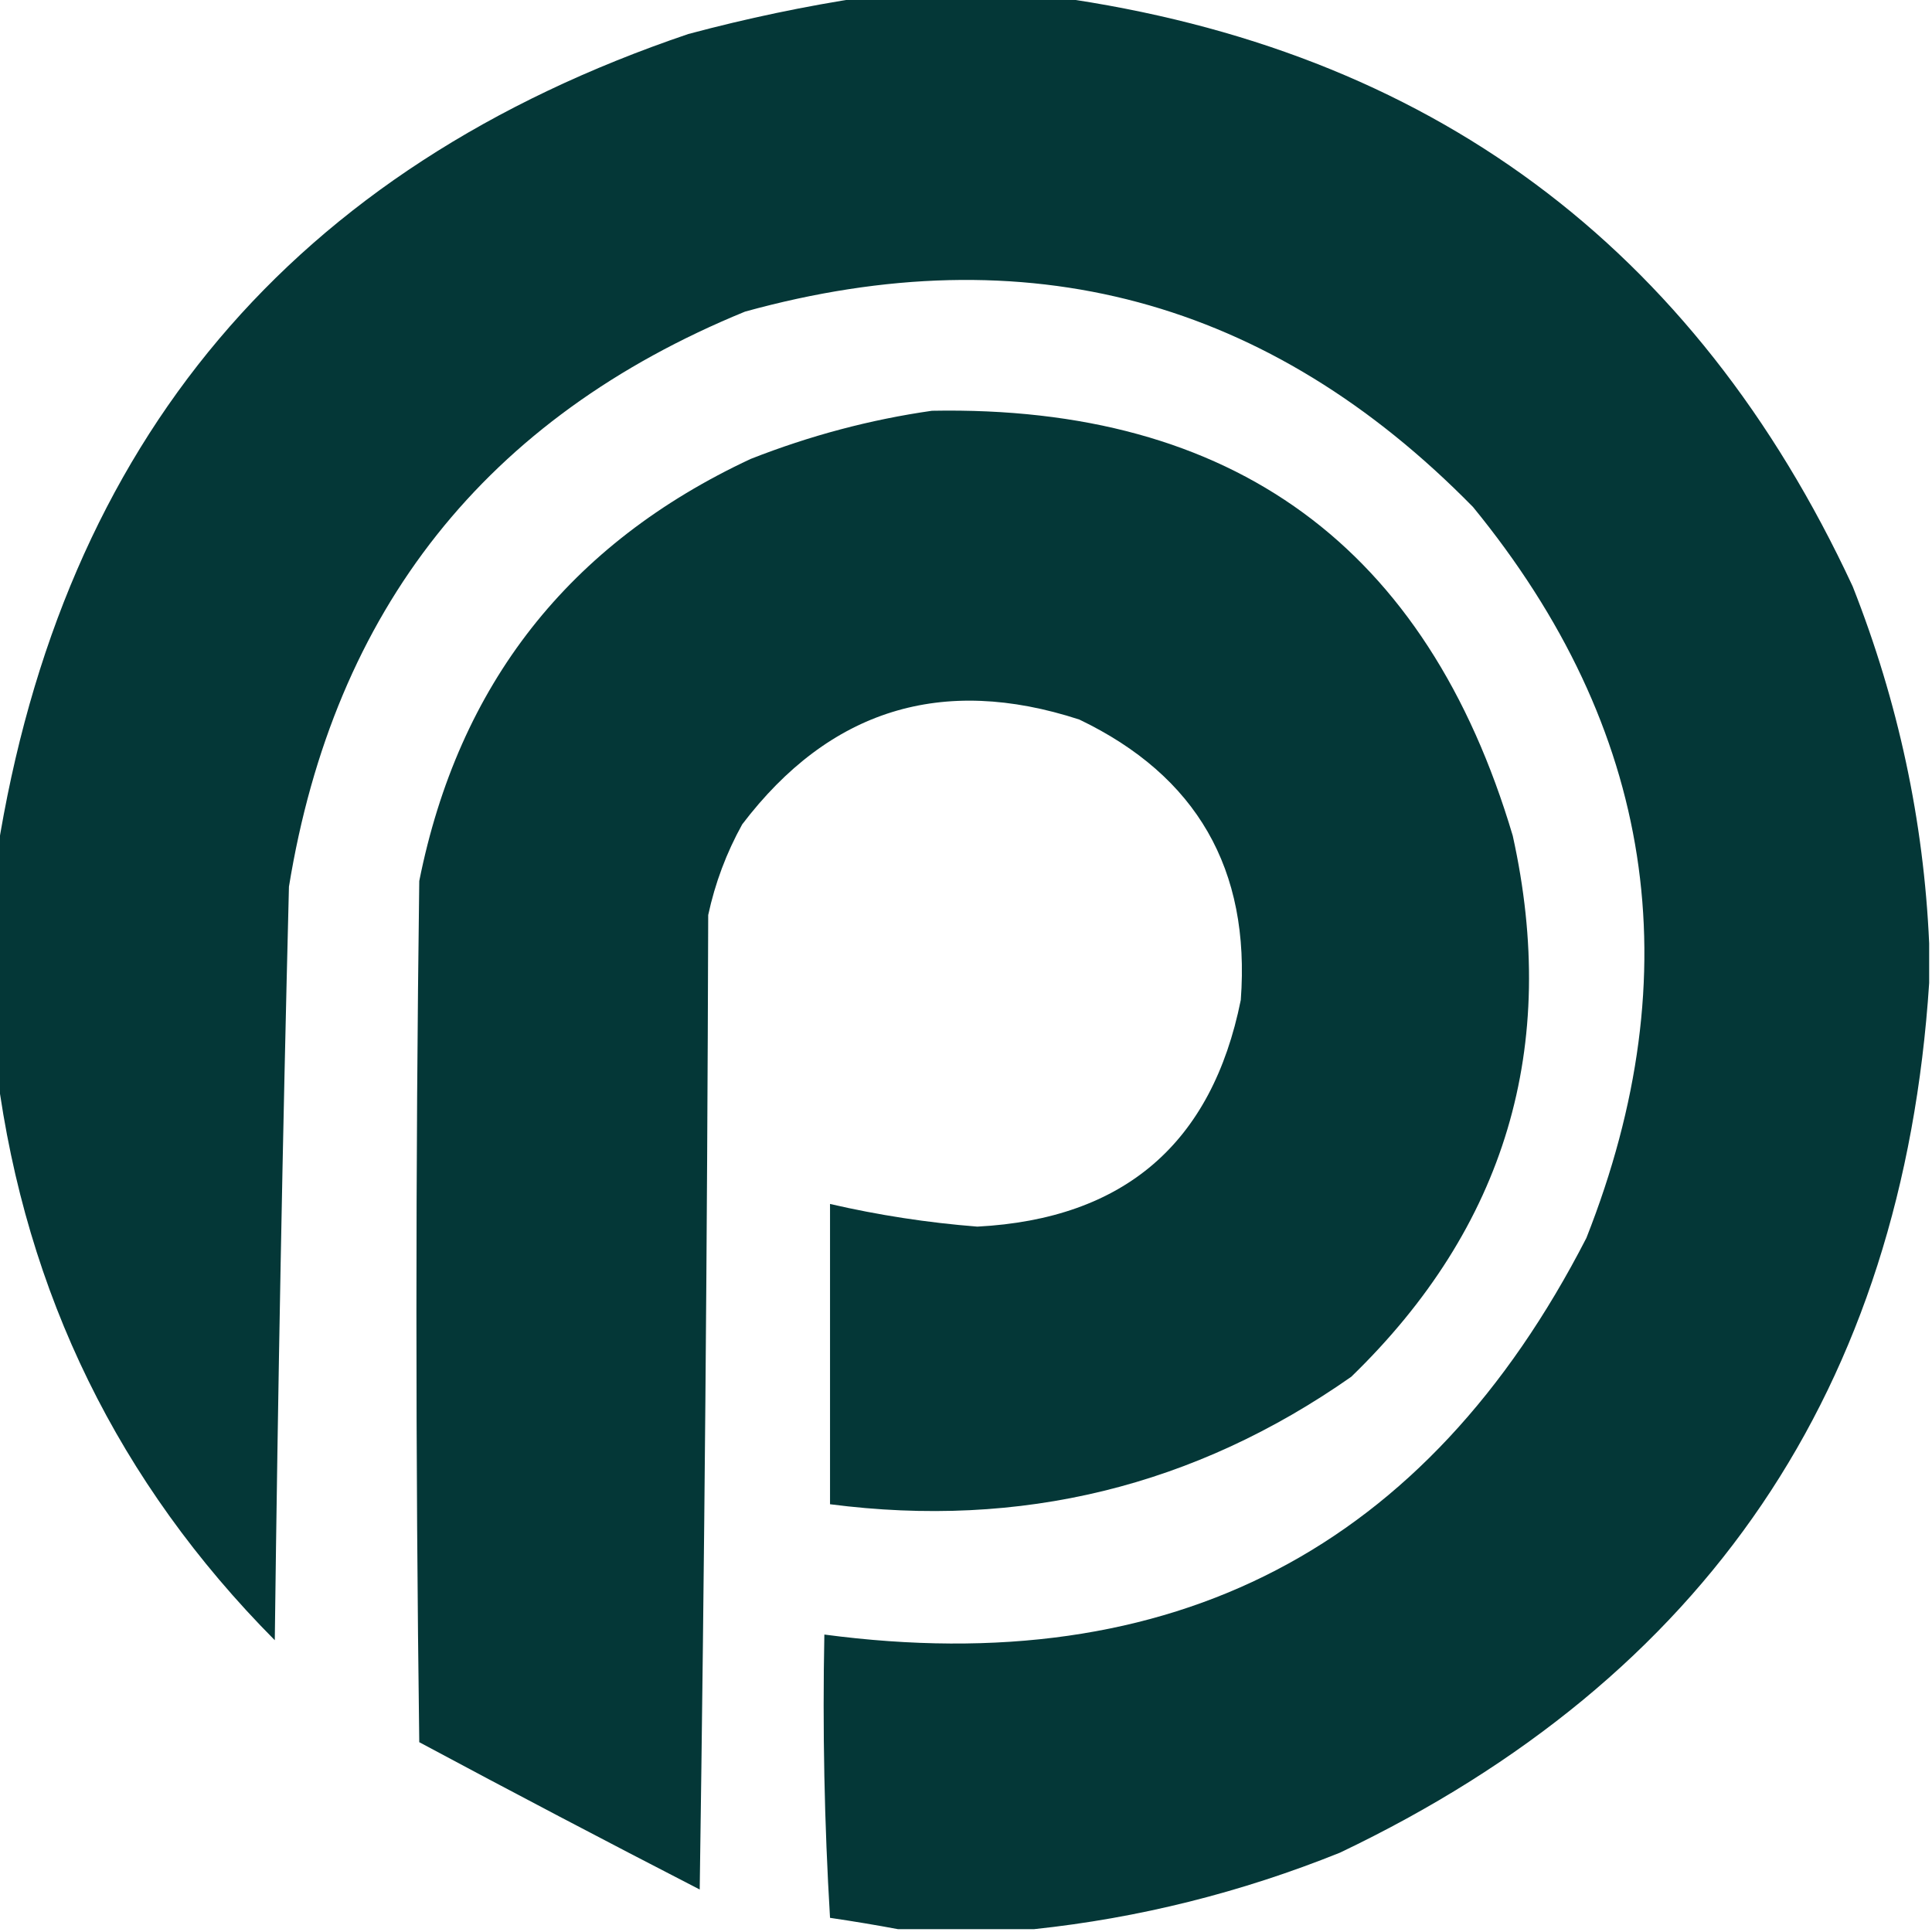
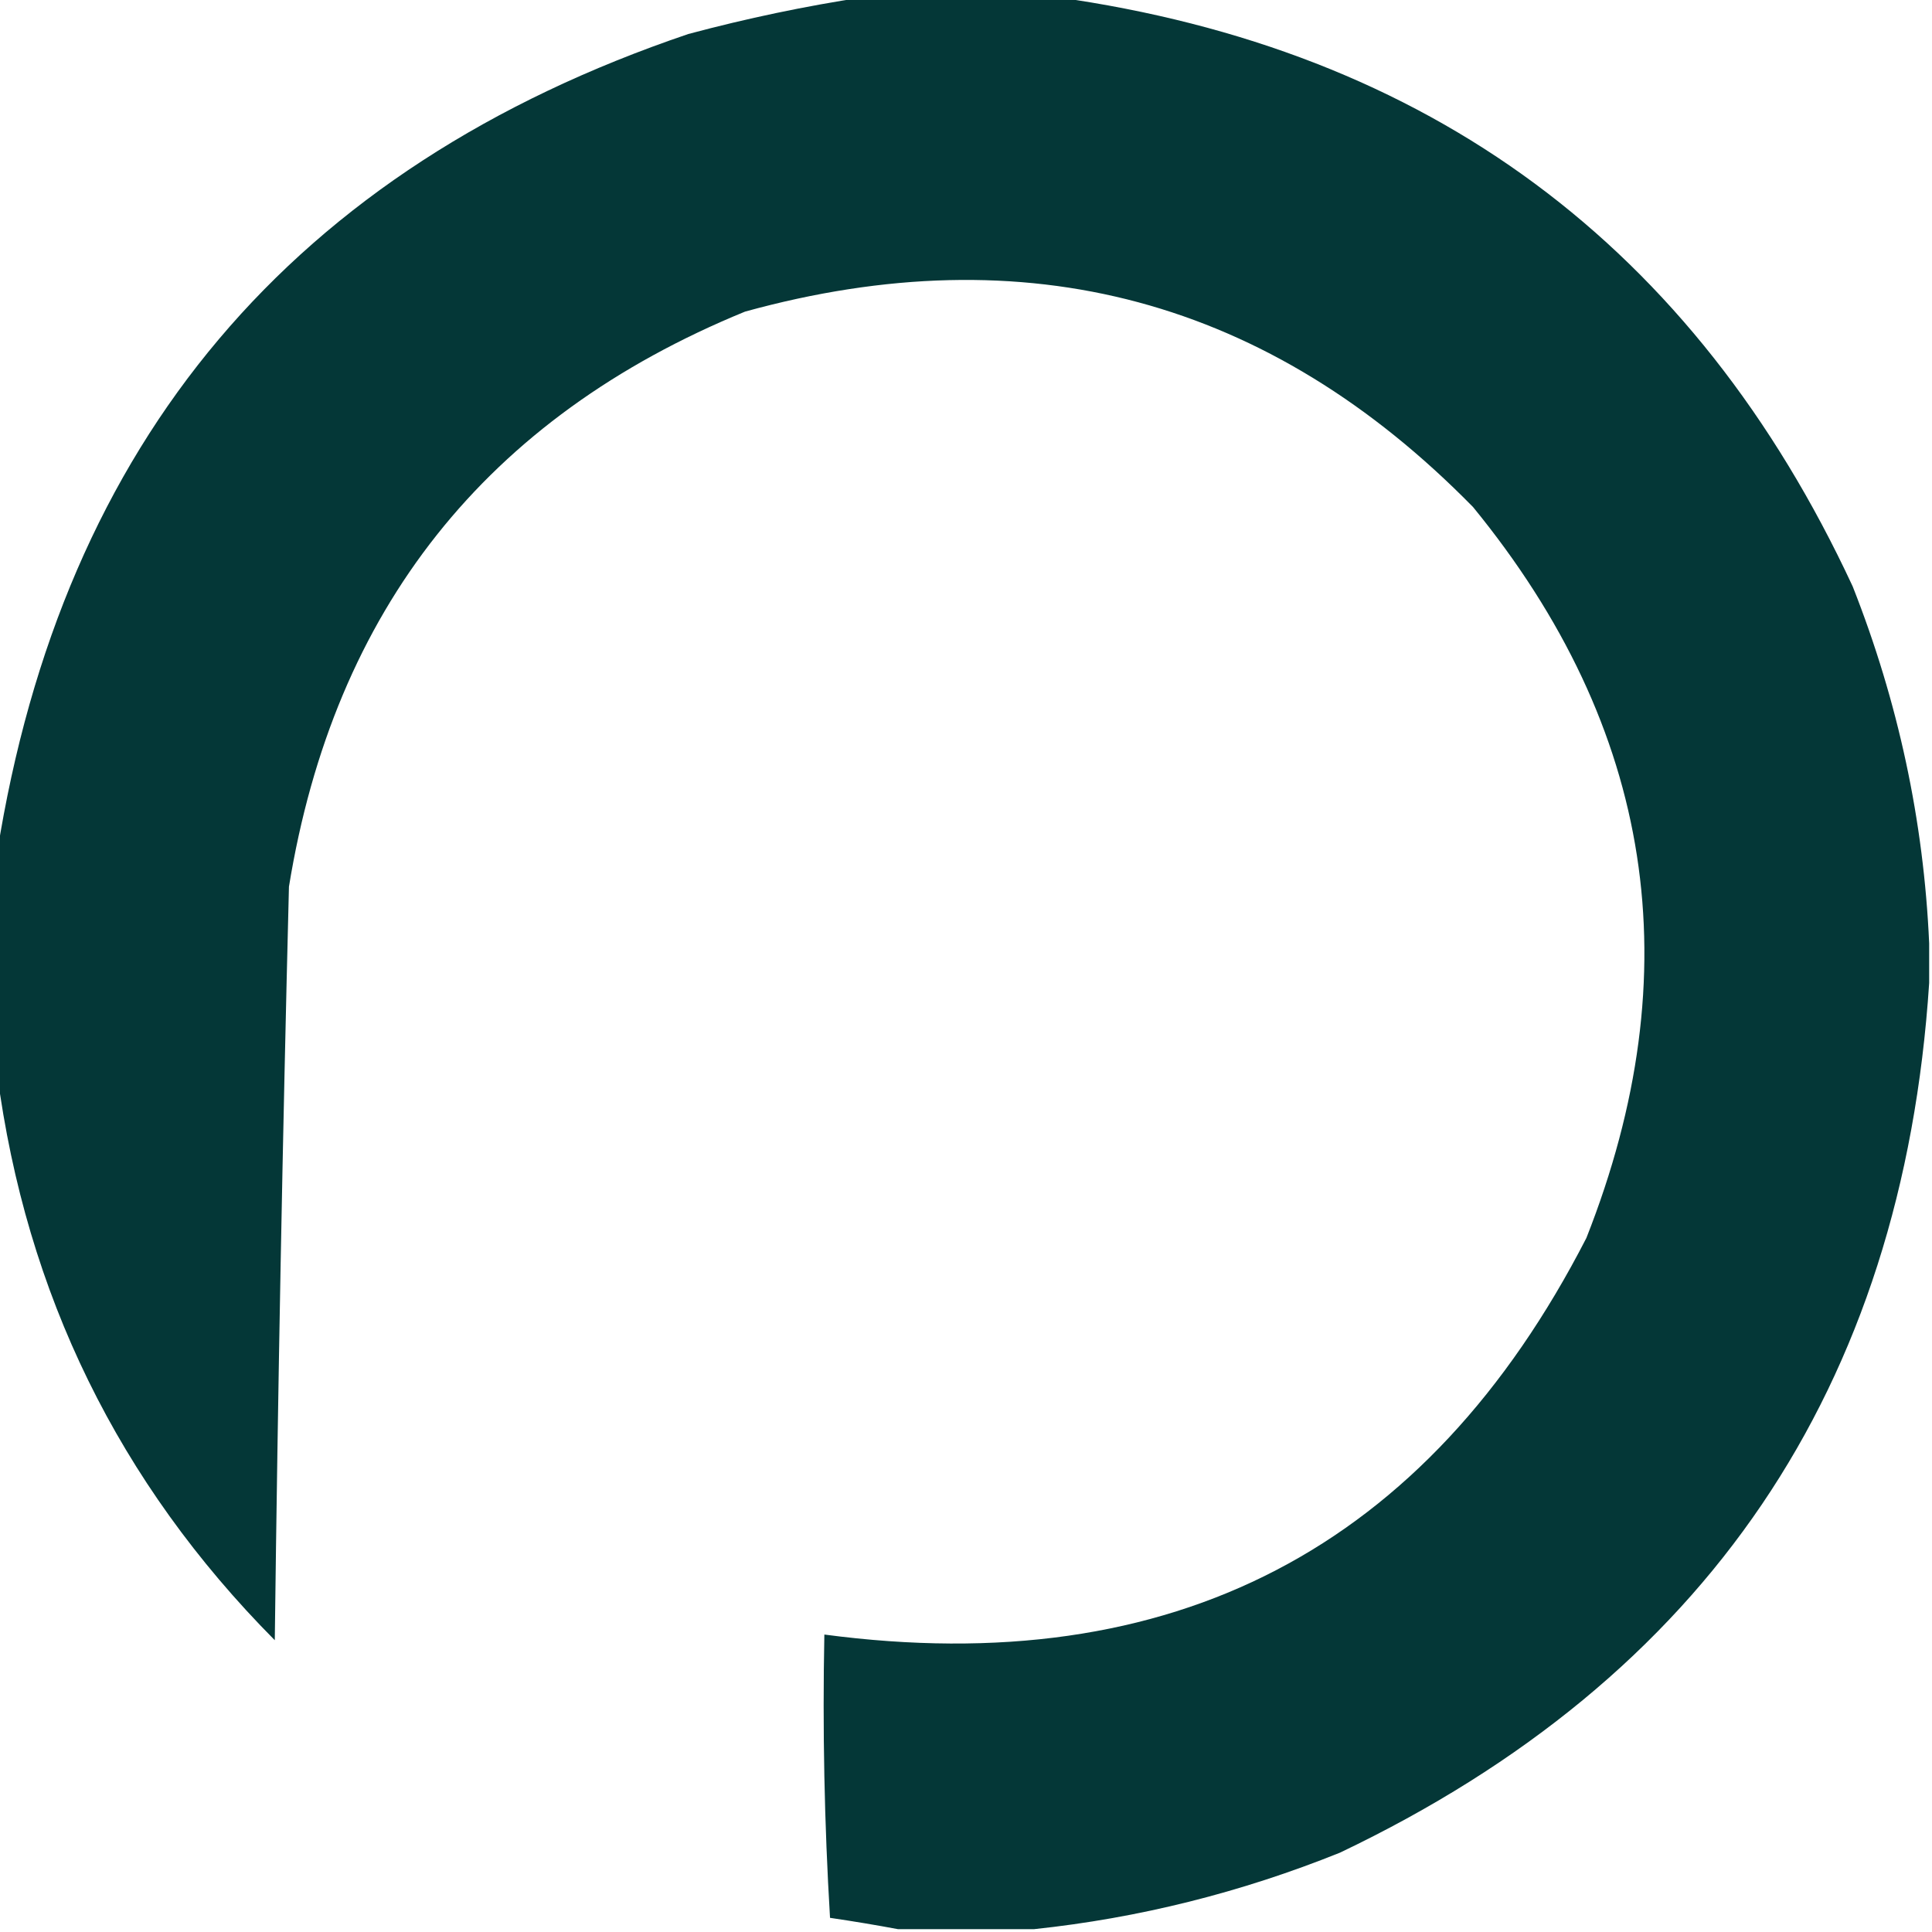
<svg xmlns="http://www.w3.org/2000/svg" version="1.1" width="341px" height="341px" style="shape-rendering:geometricPrecision; text-rendering:geometricPrecision; image-rendering:optimizeQuality; fill-rule:evenodd; clip-rule:evenodd">
  <g>
    <path style="opacity:0.983" fill="#003434" d="M 152.5,-0.5 C 163.833,-0.5 175.167,-0.5 186.5,-0.5C 252.212,8.718 299.045,43.384 327,103.5C 335.042,123.885 339.542,144.885 340.5,166.5C 340.5,168.833 340.5,171.167 340.5,173.5C 335.816,245.012 301.149,296.178 236.5,327C 218.993,334.043 200.993,338.543 182.5,340.5C 174.5,340.5 166.5,340.5 158.5,340.5C 154.635,339.776 150.635,339.109 146.5,338.5C 145.501,321.847 145.167,305.18 145.5,288.5C 207.019,296.661 251.852,273.328 280,218.5C 298.554,171.495 291.887,128.495 260,89.5C 224.003,52.791 181.169,41.291 131.5,55C 85.797,73.719 58.964,107.552 51,156.5C 49.882,200.814 49.048,245.148 48.5,289.5C 20.944,261.721 4.611,228.388 -0.5,189.5C -0.5,176.5 -0.5,163.5 -0.5,150.5C 11.015,77.812 51.681,29.645 121.5,6C 131.85,3.231 142.184,1.065 152.5,-0.5 Z" />
  </g>
  <g>
-     <path style="opacity:0.982" fill="#003434" d="M 164.5,72.5 C 217.673,71.505 251.84,96.505 267,147.5C 275.249,184.743 265.749,216.577 238.5,243C 210.872,262.364 180.206,269.864 146.5,265.5C 146.5,247.833 146.5,230.167 146.5,212.5C 155.048,214.475 163.715,215.809 172.5,216.5C 198.408,215.146 213.908,201.812 219,176.5C 220.722,153.434 211.222,136.934 190.5,127C 166.23,119.091 146.397,125.258 131,145.5C 128.211,150.534 126.211,155.868 125,161.5C 124.833,218.836 124.333,276.17 123.5,333.5C 106.921,324.961 90.421,316.294 74,307.5C 73.333,256.833 73.333,206.167 74,155.5C 80.935,120.794 100.435,95.961 132.5,81C 142.962,76.886 153.628,74.053 164.5,72.5 Z" />
-   </g>
+     </g>
</svg>